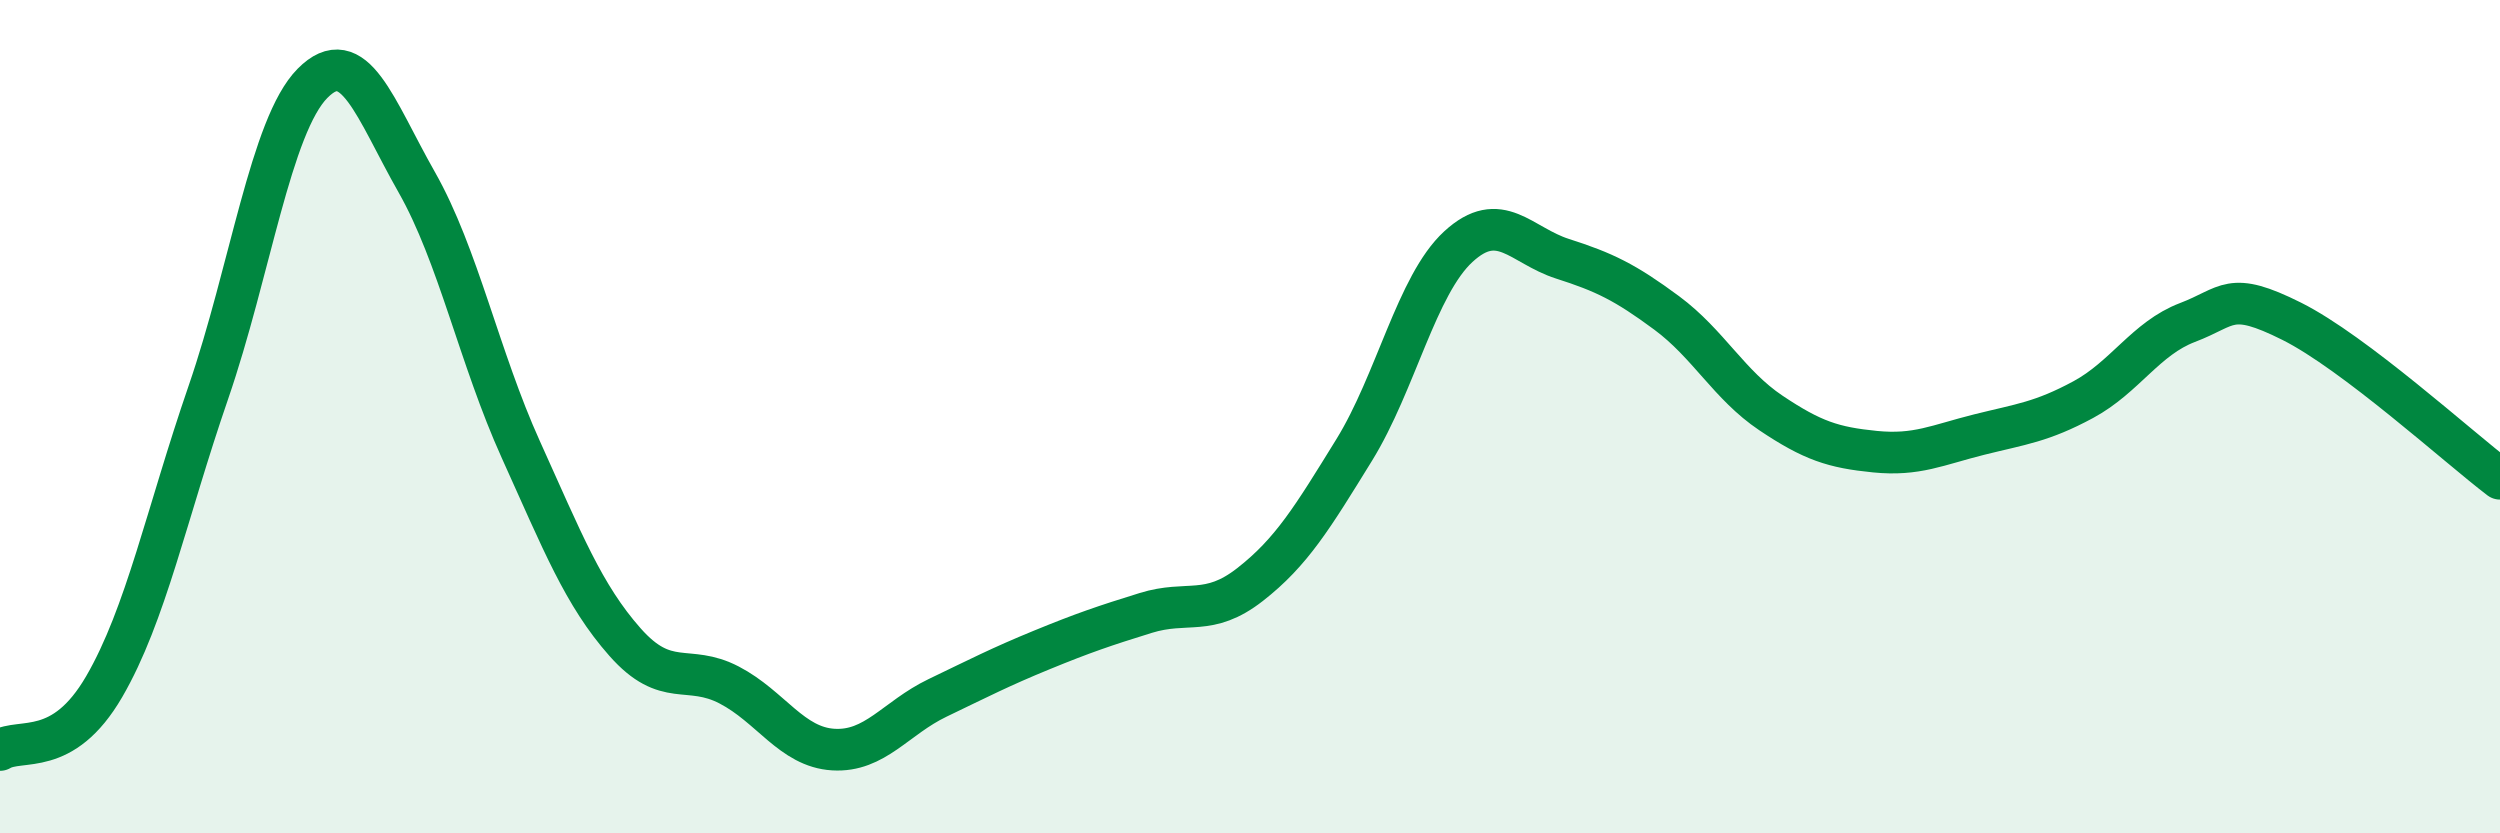
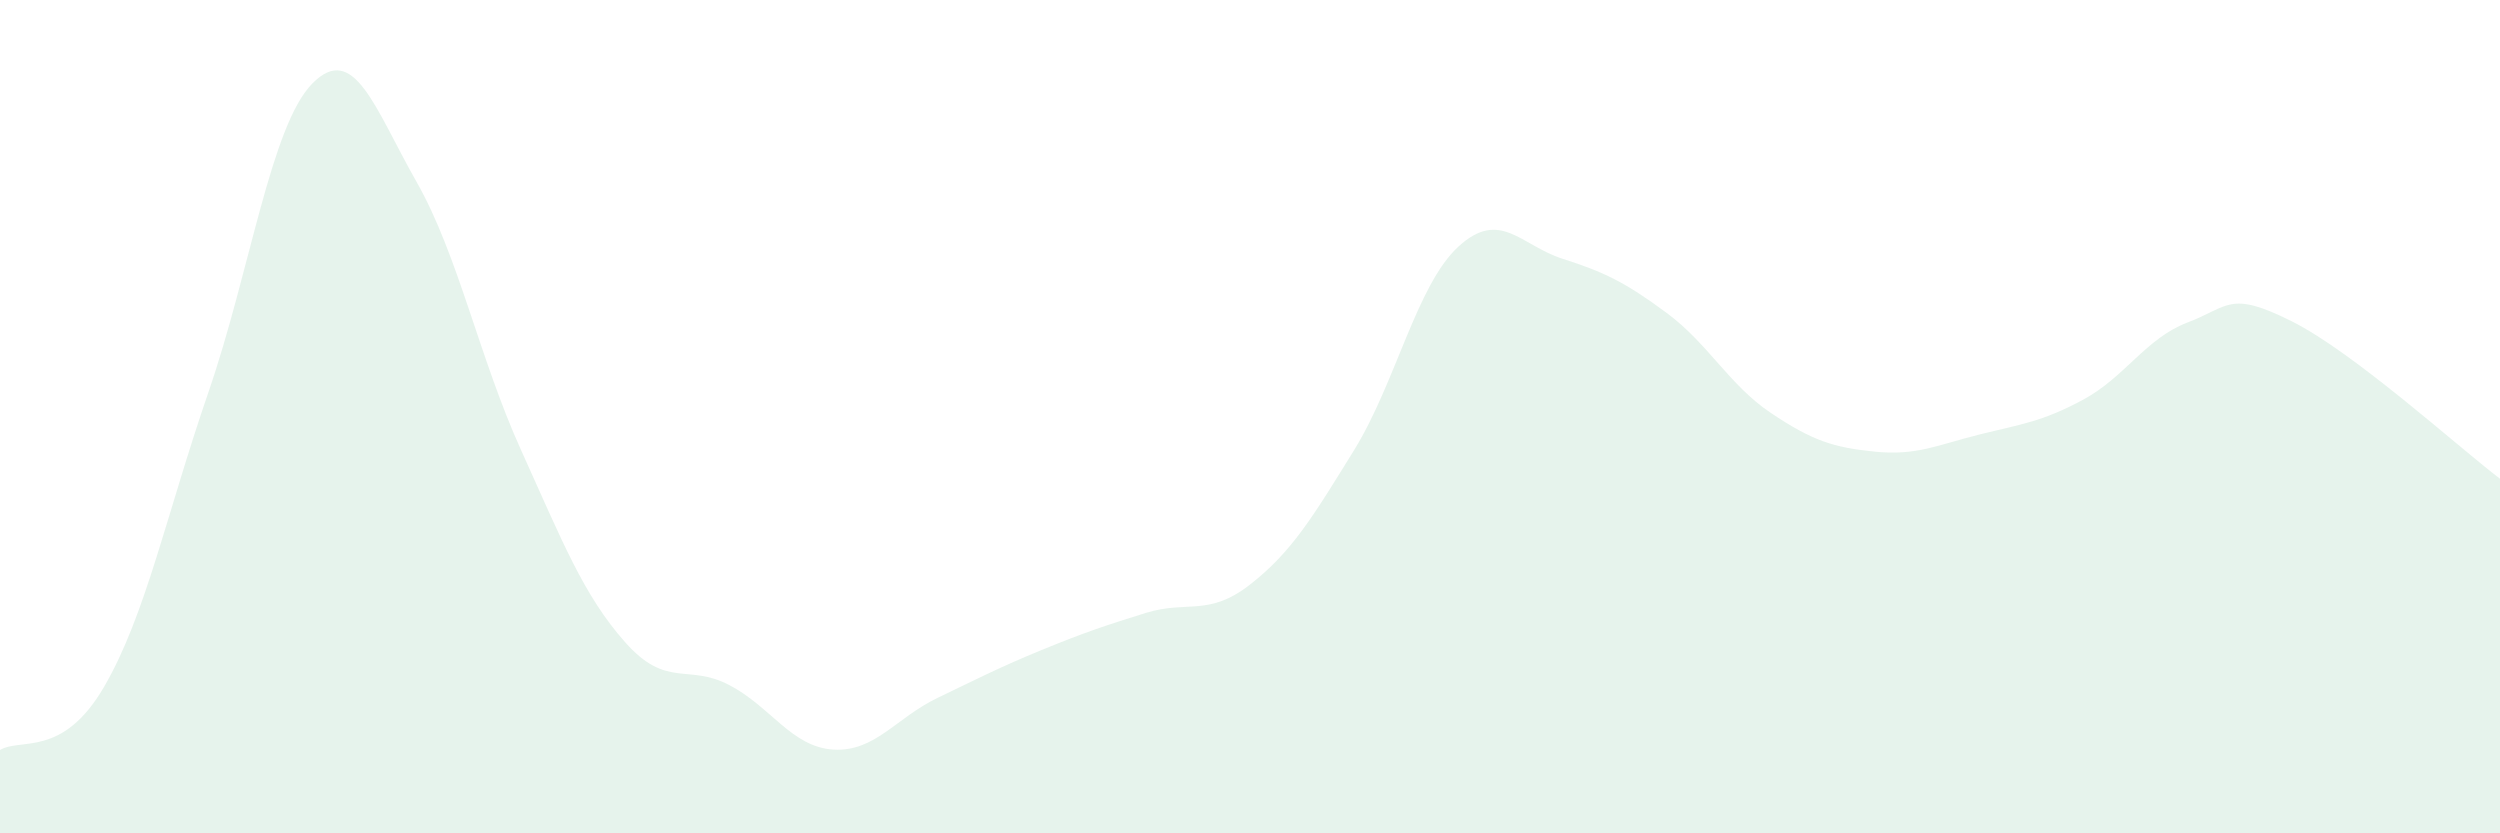
<svg xmlns="http://www.w3.org/2000/svg" width="60" height="20" viewBox="0 0 60 20">
  <path d="M 0,18 C 0.5,17.7 1.5,18.2 2.5,16.48 C 3.5,14.76 4,12.32 5,9.42 C 6,6.52 6.5,3.01 7.5,2 C 8.5,0.99 9,2.61 10,4.37 C 11,6.13 11.5,8.58 12.5,10.79 C 13.5,13 14,14.28 15,15.41 C 16,16.54 16.5,15.92 17.5,16.44 C 18.5,16.96 19,17.93 20,17.99 C 21,18.05 21.5,17.23 22.5,16.75 C 23.5,16.27 24,16.01 25,15.6 C 26,15.19 26.5,15.02 27.5,14.71 C 28.5,14.4 29,14.81 30,14.03 C 31,13.25 31.5,12.42 32.5,10.8 C 33.5,9.18 34,6.84 35,5.92 C 36,5 36.5,5.89 37.5,6.21 C 38.5,6.53 39,6.77 40,7.51 C 41,8.25 41.5,9.24 42.5,9.91 C 43.5,10.58 44,10.74 45,10.84 C 46,10.94 46.5,10.68 47.5,10.43 C 48.5,10.18 49,10.13 50,9.59 C 51,9.05 51.5,8.12 52.5,7.74 C 53.5,7.36 53.5,6.96 55,7.71 C 56.5,8.46 59,10.73 60,11.49L60 20L0 20Z" fill="#008740" opacity="0.1" stroke-linecap="round" stroke-linejoin="round" />
-   <path d="M 0,18 C 0.5,17.7 1.5,18.2 2.5,16.48 C 3.5,14.76 4,12.32 5,9.42 C 6,6.52 6.5,3.01 7.5,2 C 8.5,0.99 9,2.61 10,4.37 C 11,6.13 11.5,8.58 12.5,10.79 C 13.5,13 14,14.28 15,15.41 C 16,16.54 16.5,15.92 17.5,16.44 C 18.5,16.96 19,17.93 20,17.99 C 21,18.05 21.5,17.23 22.5,16.75 C 23.5,16.27 24,16.01 25,15.6 C 26,15.19 26.5,15.02 27.5,14.71 C 28.5,14.4 29,14.81 30,14.03 C 31,13.25 31.5,12.42 32.5,10.8 C 33.5,9.18 34,6.84 35,5.92 C 36,5 36.5,5.89 37.5,6.21 C 38.5,6.53 39,6.77 40,7.51 C 41,8.25 41.5,9.24 42.5,9.91 C 43.5,10.58 44,10.74 45,10.84 C 46,10.94 46.5,10.68 47.5,10.43 C 48.5,10.18 49,10.13 50,9.59 C 51,9.05 51.5,8.12 52.5,7.74 C 53.5,7.36 53.5,6.96 55,7.71 C 56.5,8.46 59,10.73 60,11.49" stroke="#008740" stroke-width="1" fill="none" stroke-linecap="round" stroke-linejoin="round" />
</svg>